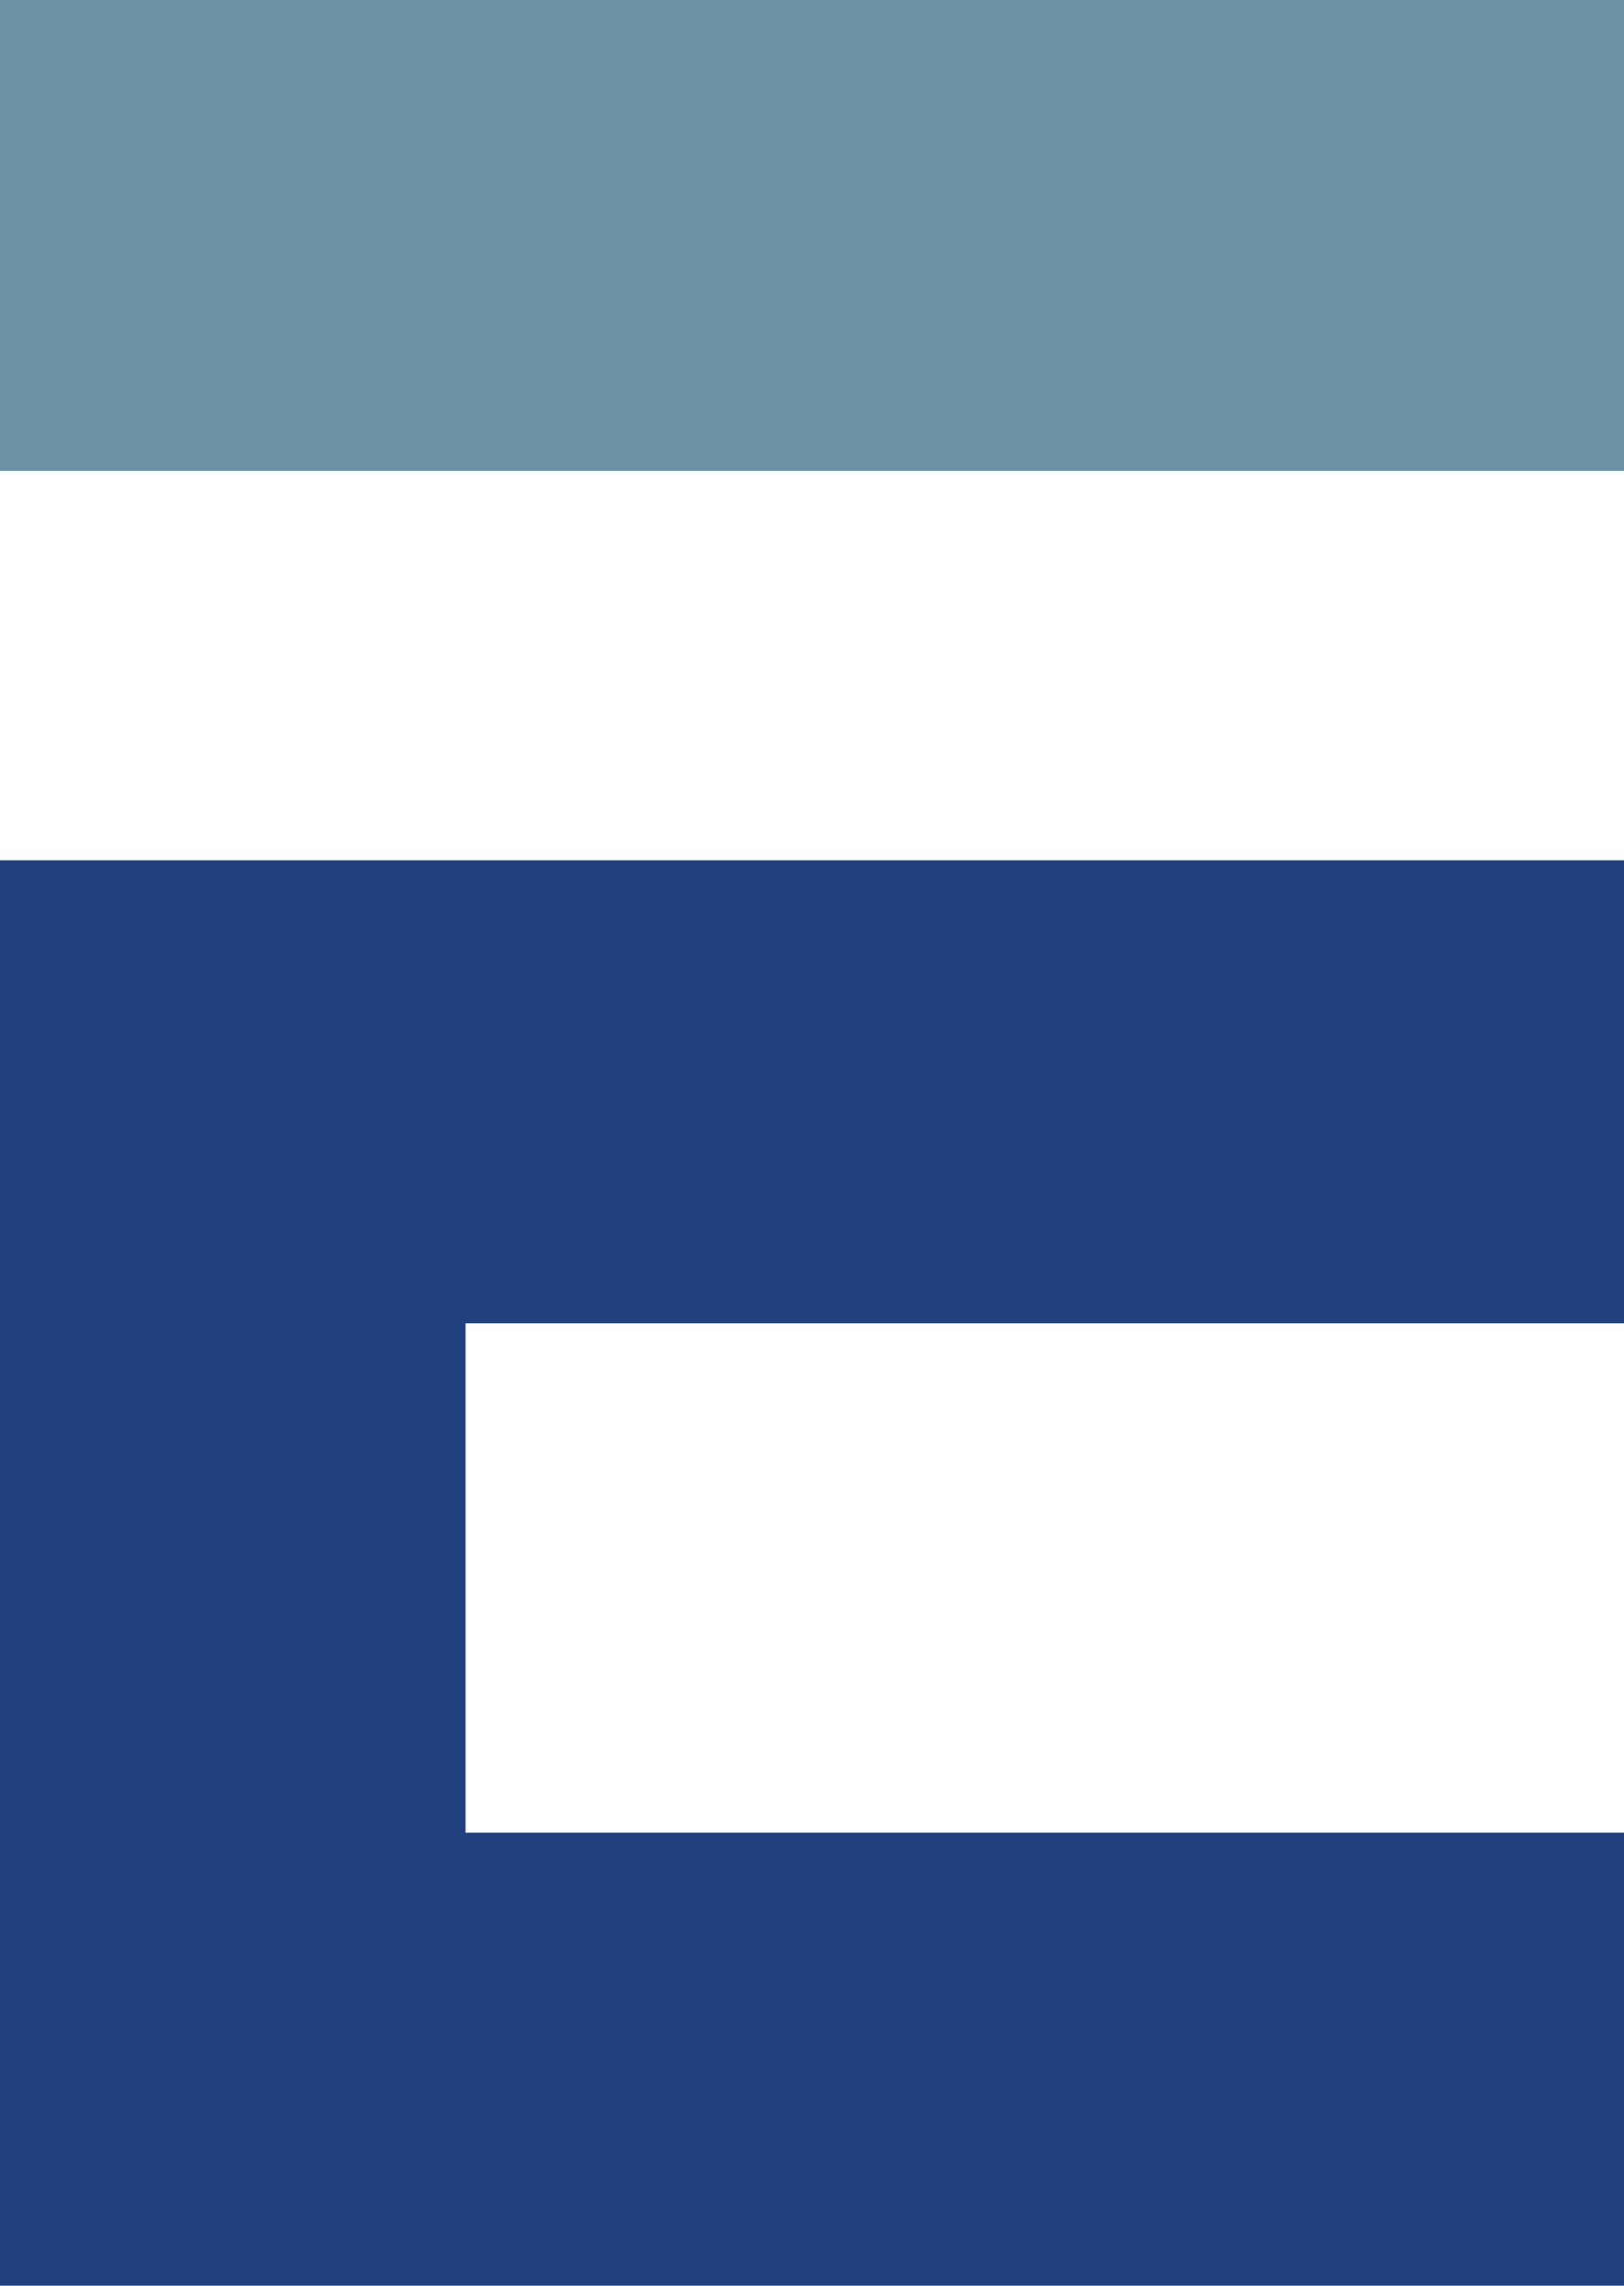
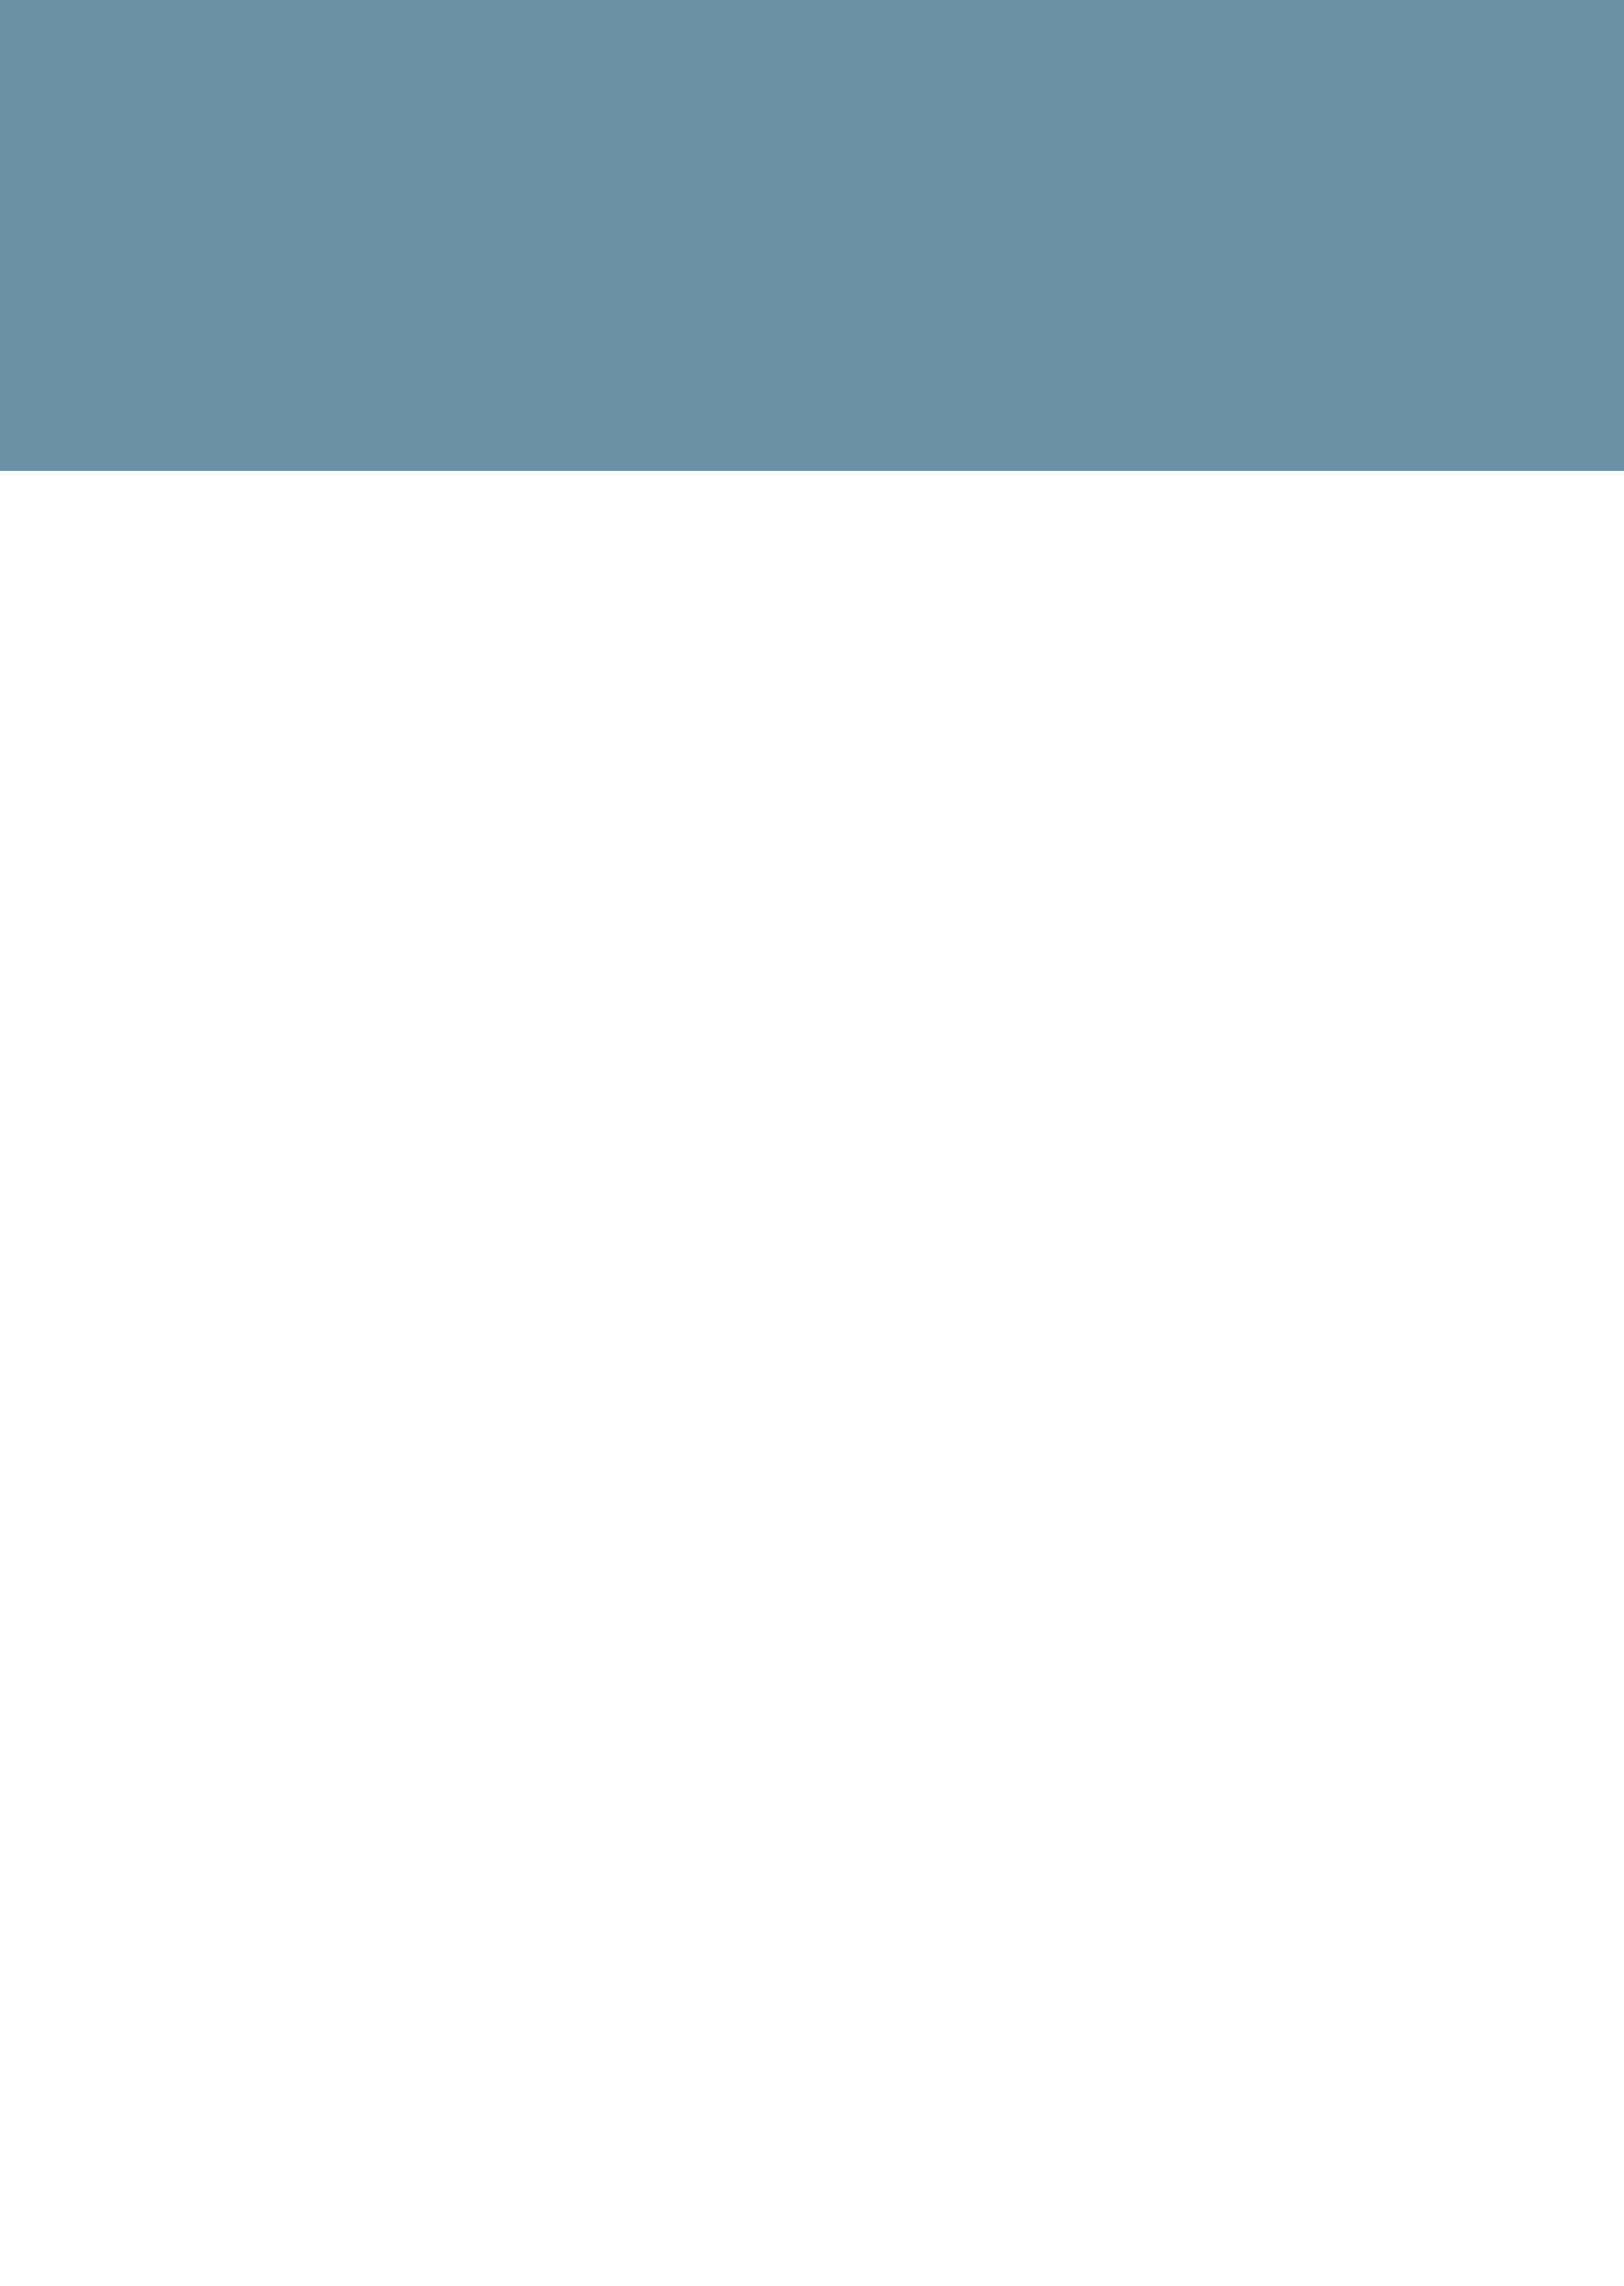
<svg xmlns="http://www.w3.org/2000/svg" width="27" height="38">
  <path fill="#6A91A4" fill-rule="evenodd" d="M0 7.829V0h27v7.829H0Z" clip-rule="evenodd" />
-   <path fill="#20417D" d="M0 14.303h27V22H7.74v8.469H27V38H0V14.303Z" />
</svg>